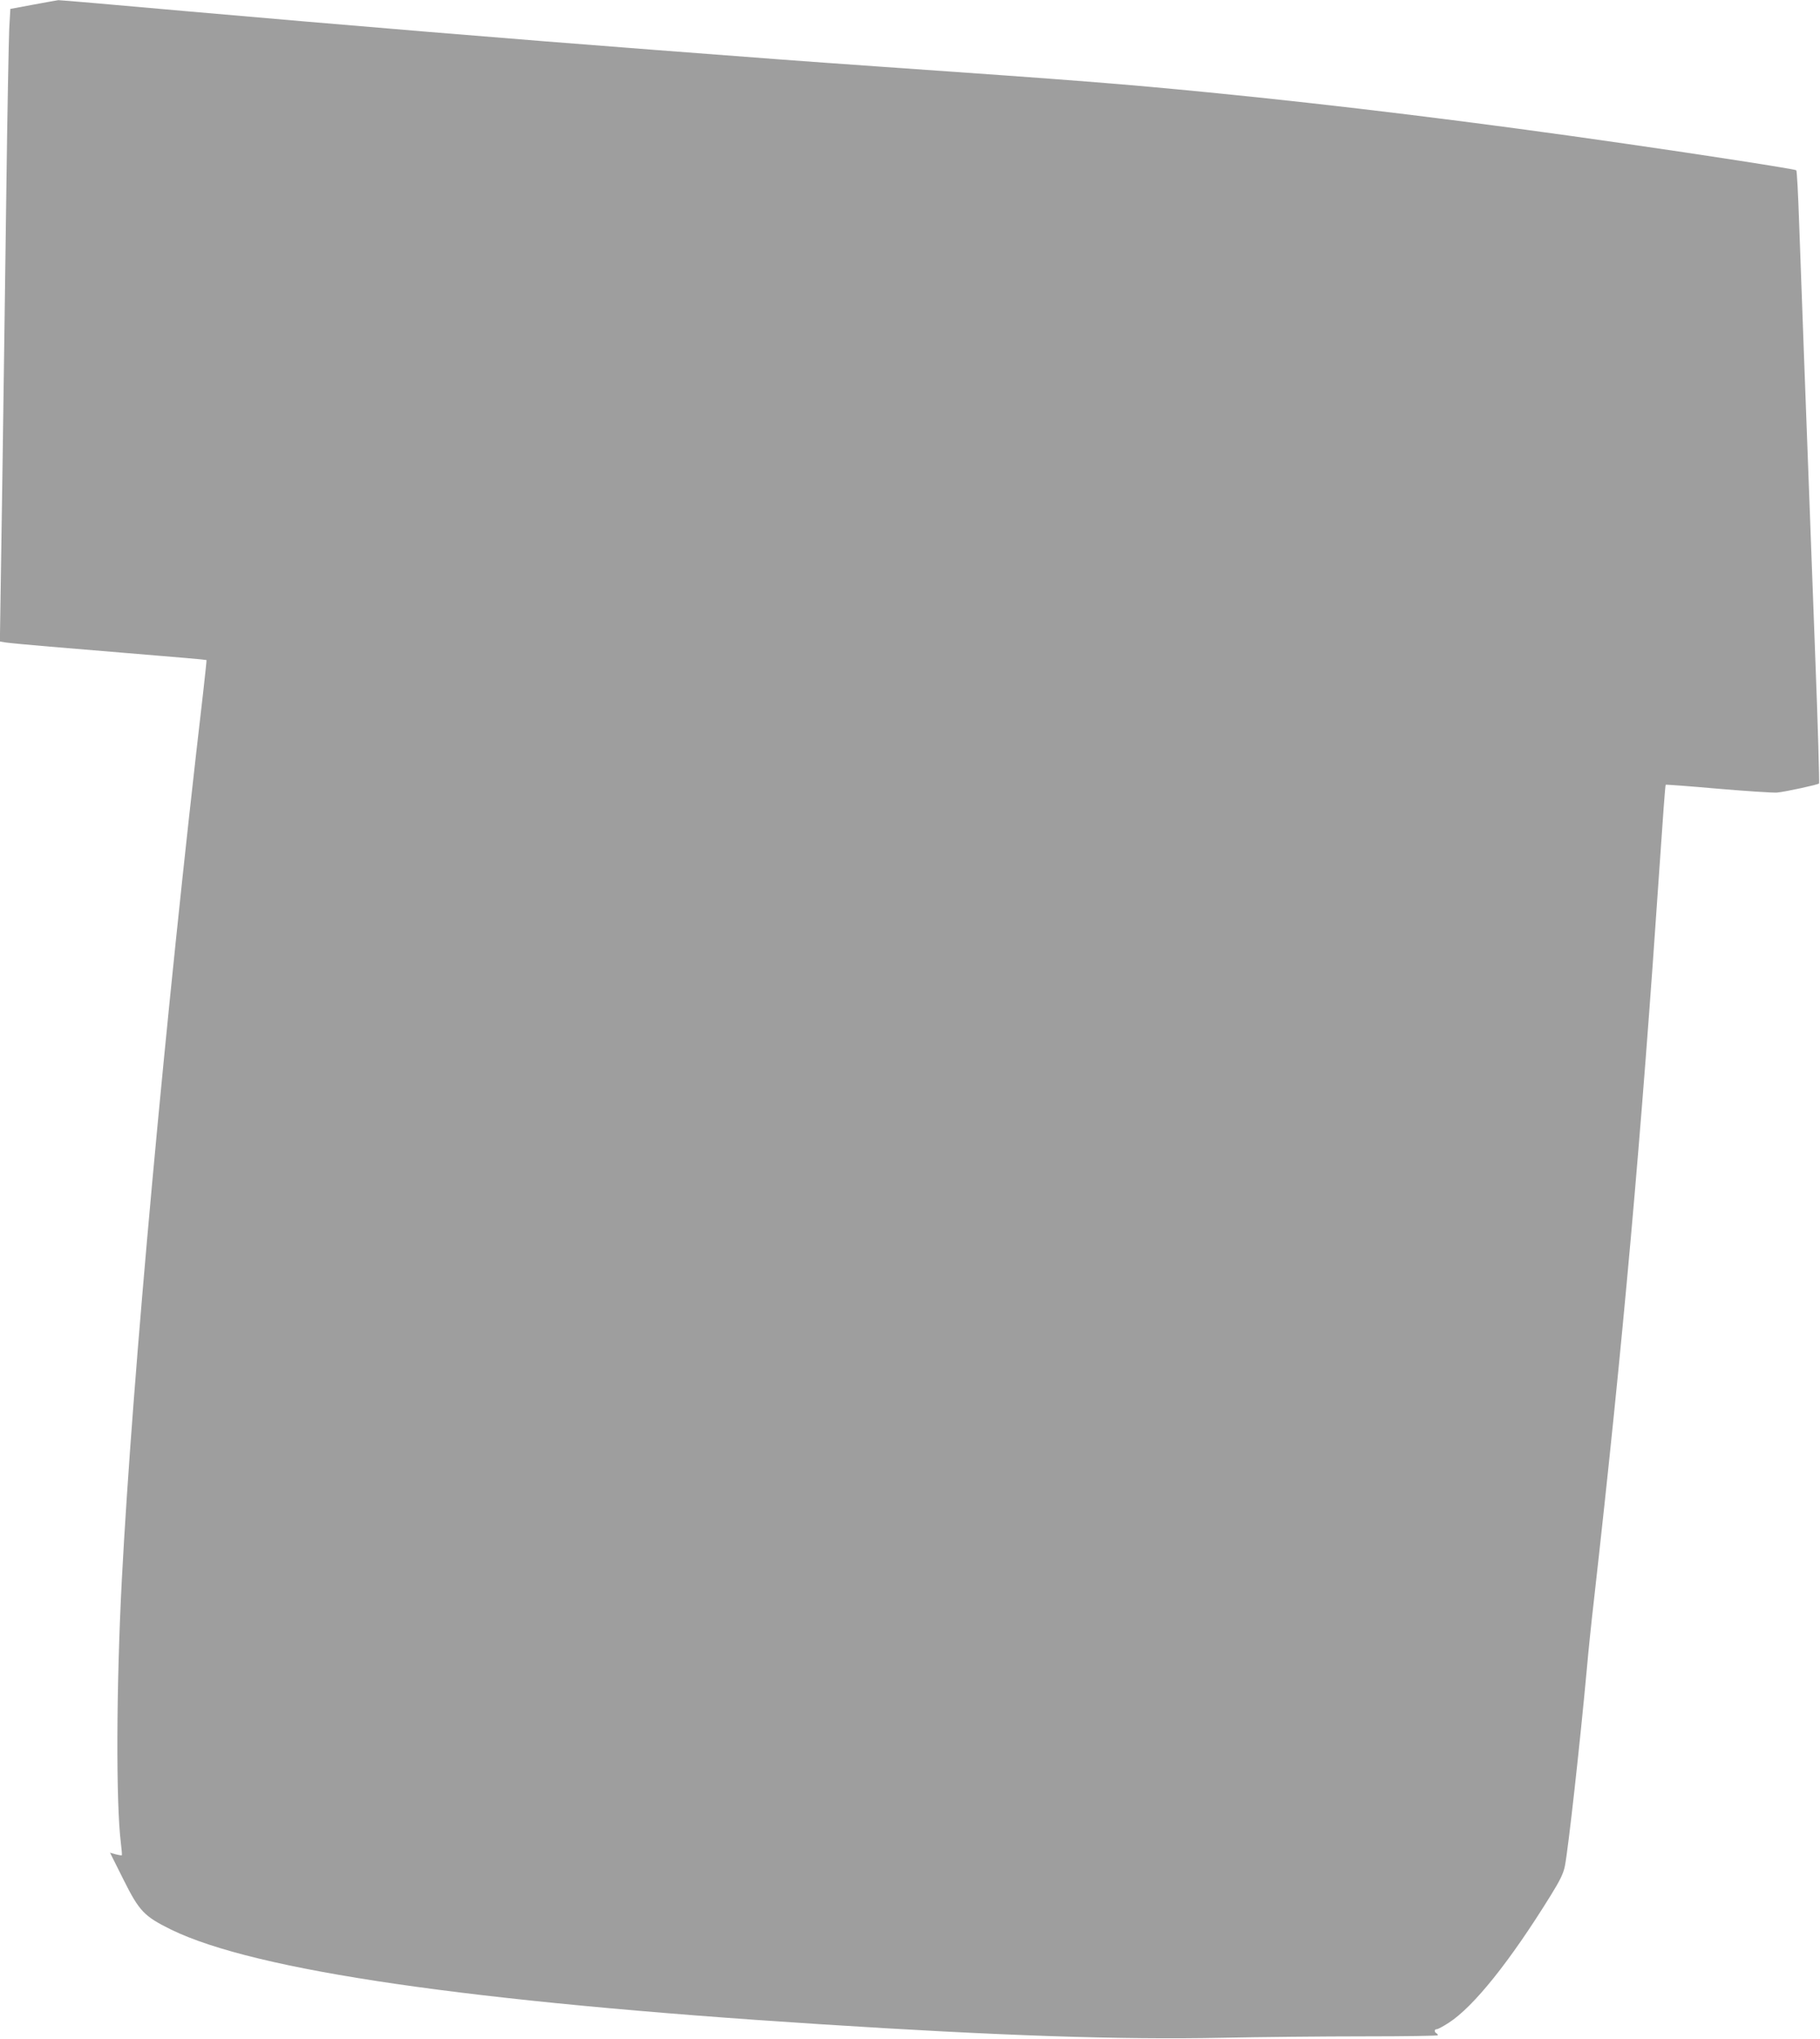
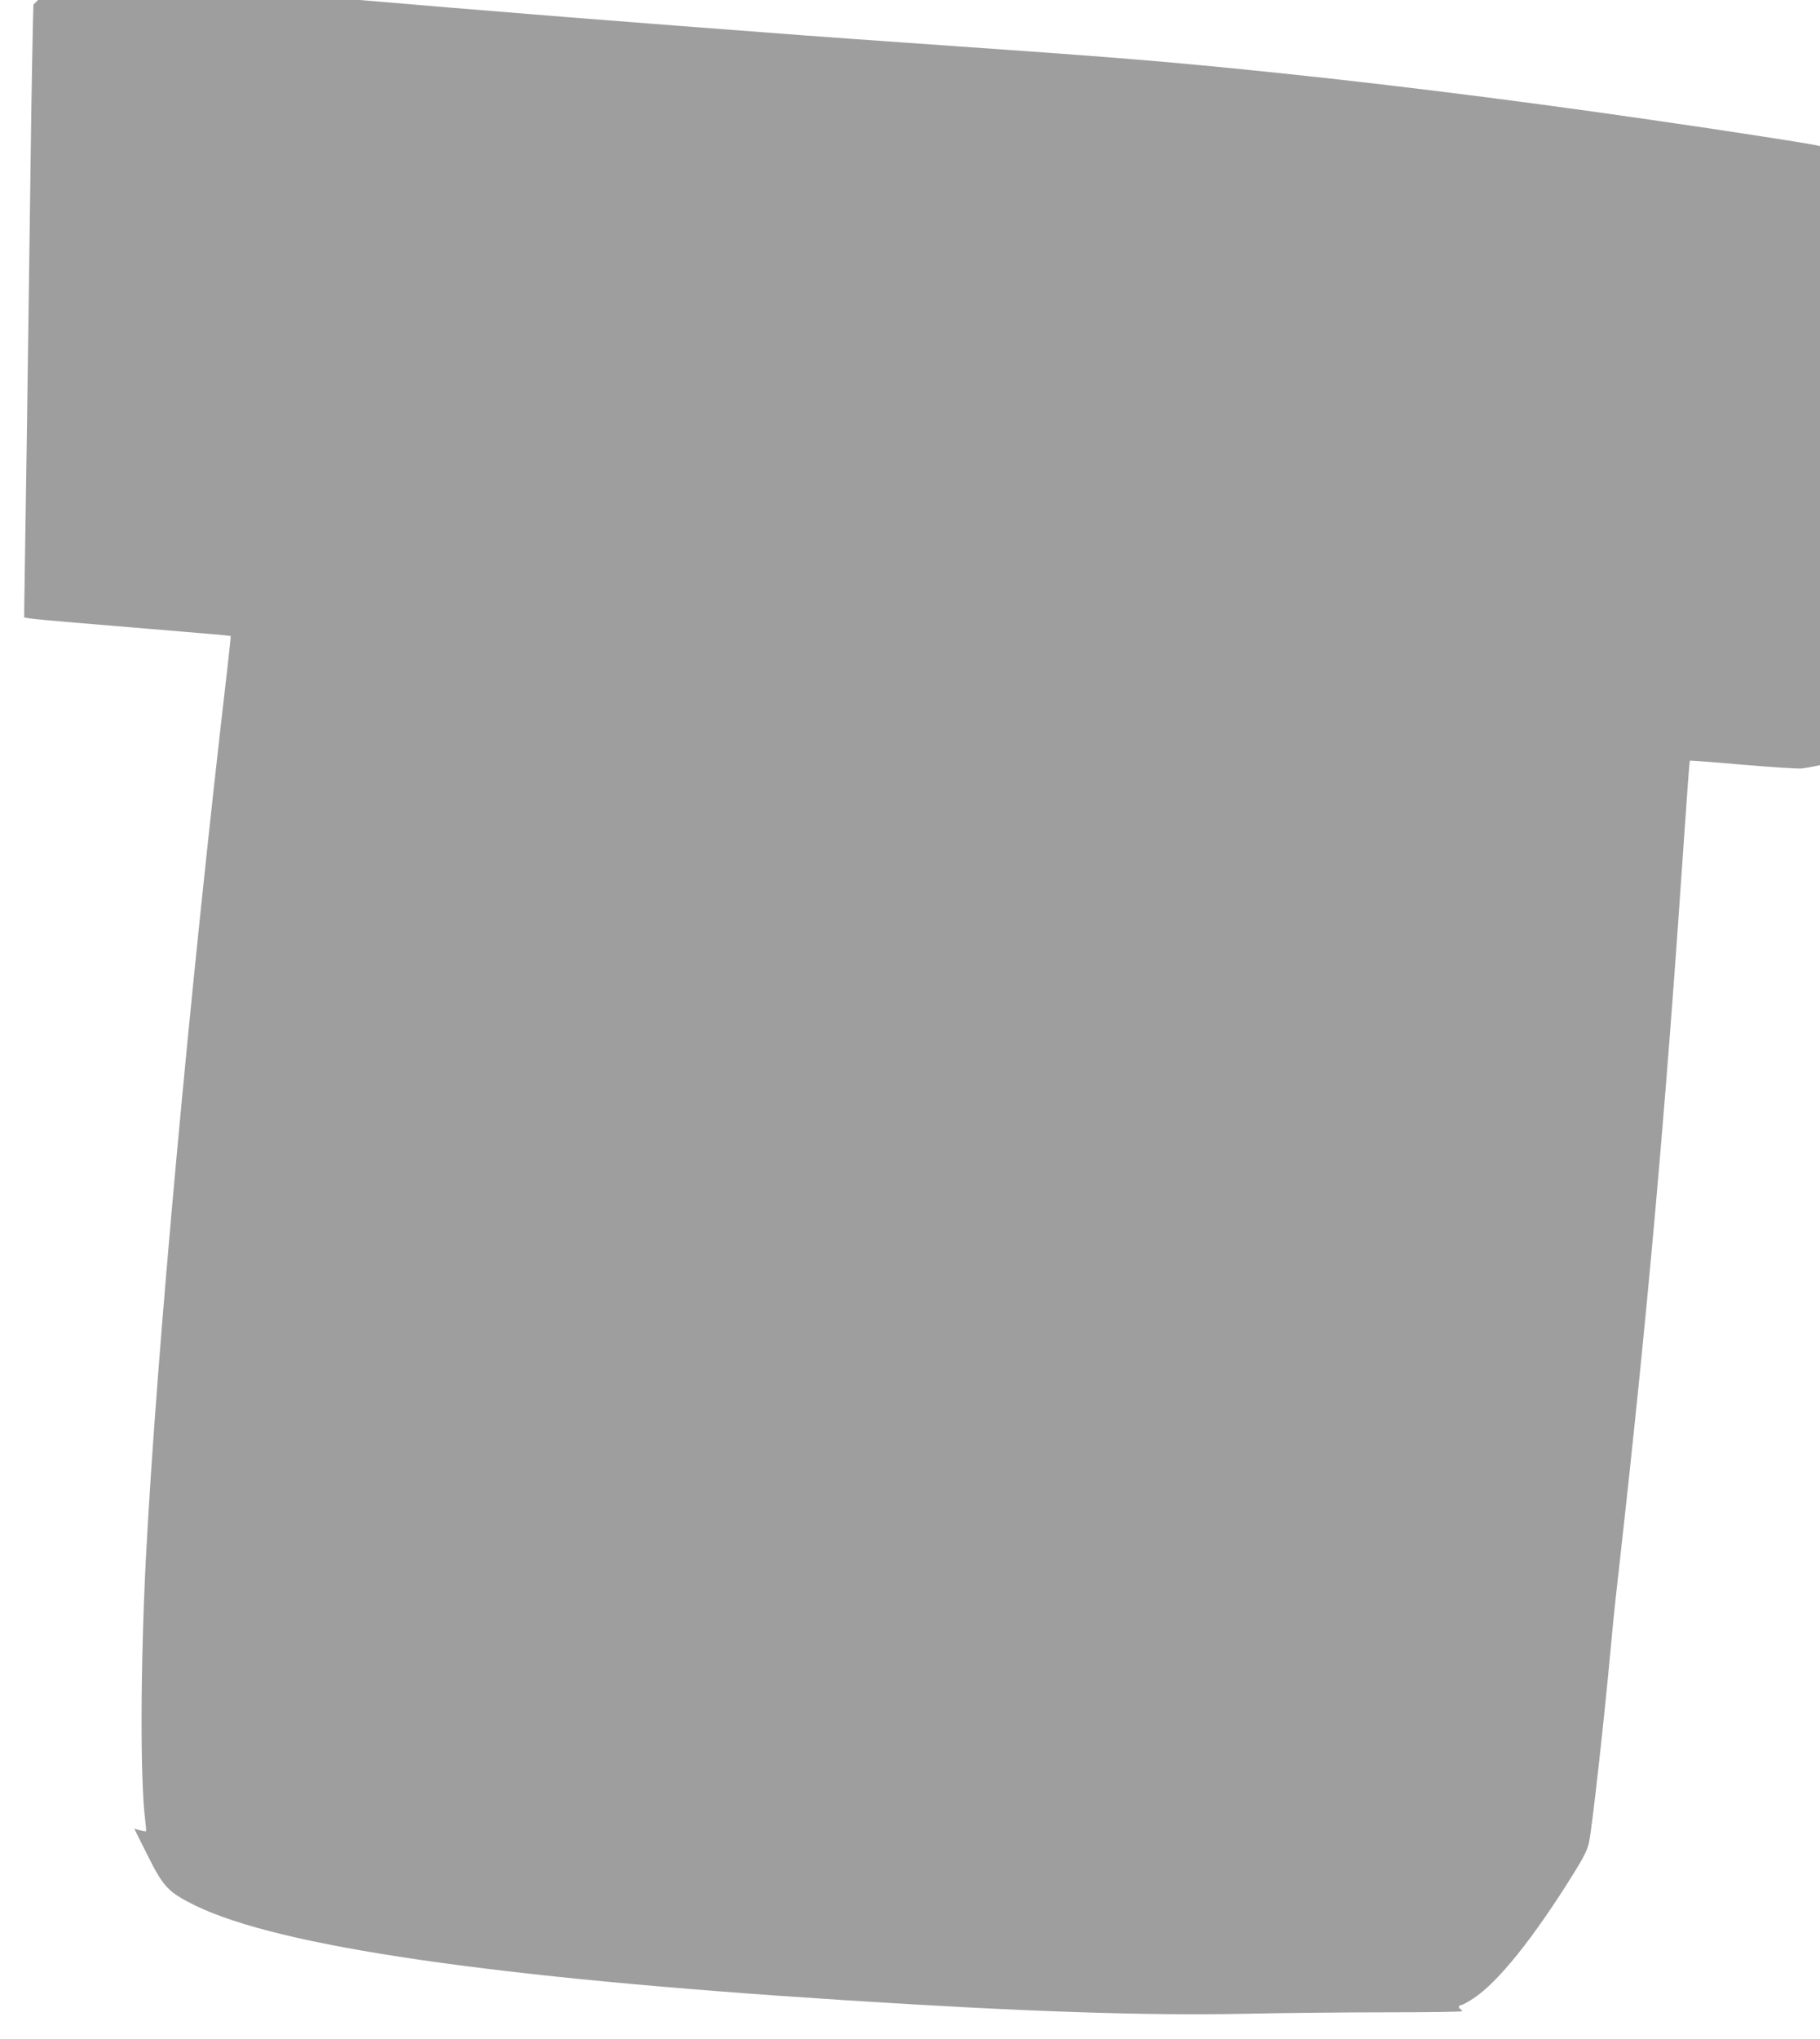
<svg xmlns="http://www.w3.org/2000/svg" version="1.0" width="1143pt" height="1280pt" viewBox="0 0 1143 1280" preserveAspectRatio="xMidYMid meet">
  <g transform="translate(0,1280) scale(0.1,-0.1)" fill="#9e9e9e" stroke="none">
-     <path d="M210 12771 l-145 -27 -7 -124 c-3 -69 -12 -519 -18 -1000 -6 -481 -18 -1296 -25 -1810 -8 -514 -15 -958 -15 -987 l0 -51 38 -6 c20 -3 145 -15 277 -26 132 -11 348 -29 480 -40 132 -11 299 -25 370 -31 72 -6 131 -12 132 -13 1 -1 -9 -96 -22 -211 -238 -2041 -443 -4289 -510 -5565 -35 -675 -37 -1400 -6 -1650 5 -41 8 -76 6 -78 -2 -2 -19 1 -39 6 l-35 10 84 -168 c100 -200 130 -231 300 -315 527 -257 1873 -453 4080 -594 1119 -72 1884 -98 2520 -85 237 5 638 9 893 9 254 0 462 3 462 7 0 4 -4 10 -10 13 -14 9 -12 25 3 25 8 0 41 18 75 40 156 100 385 386 641 800 59 95 80 139 89 185 22 114 95 772 138 1240 8 94 28 289 45 435 183 1625 294 2870 413 4624 18 267 34 488 37 489 2 2 150 -9 329 -25 179 -15 345 -26 370 -24 54 5 256 49 264 57 3 3 -7 363 -24 800 -65 1730 -90 2408 -101 2719 -6 179 -14 328 -18 331 -7 7 -579 96 -1081 168 -911 132 -1807 242 -2610 321 -553 54 -806 74 -2040 160 -569 40 -727 52 -1430 106 -893 68 -1931 154 -2954 244 -434 39 -794 70 -800 69 -6 -1 -76 -13 -156 -28z" />
+     <path d="M210 12771 c-3 -69 -12 -519 -18 -1000 -6 -481 -18 -1296 -25 -1810 -8 -514 -15 -958 -15 -987 l0 -51 38 -6 c20 -3 145 -15 277 -26 132 -11 348 -29 480 -40 132 -11 299 -25 370 -31 72 -6 131 -12 132 -13 1 -1 -9 -96 -22 -211 -238 -2041 -443 -4289 -510 -5565 -35 -675 -37 -1400 -6 -1650 5 -41 8 -76 6 -78 -2 -2 -19 1 -39 6 l-35 10 84 -168 c100 -200 130 -231 300 -315 527 -257 1873 -453 4080 -594 1119 -72 1884 -98 2520 -85 237 5 638 9 893 9 254 0 462 3 462 7 0 4 -4 10 -10 13 -14 9 -12 25 3 25 8 0 41 18 75 40 156 100 385 386 641 800 59 95 80 139 89 185 22 114 95 772 138 1240 8 94 28 289 45 435 183 1625 294 2870 413 4624 18 267 34 488 37 489 2 2 150 -9 329 -25 179 -15 345 -26 370 -24 54 5 256 49 264 57 3 3 -7 363 -24 800 -65 1730 -90 2408 -101 2719 -6 179 -14 328 -18 331 -7 7 -579 96 -1081 168 -911 132 -1807 242 -2610 321 -553 54 -806 74 -2040 160 -569 40 -727 52 -1430 106 -893 68 -1931 154 -2954 244 -434 39 -794 70 -800 69 -6 -1 -76 -13 -156 -28z" />
  </g>
</svg>